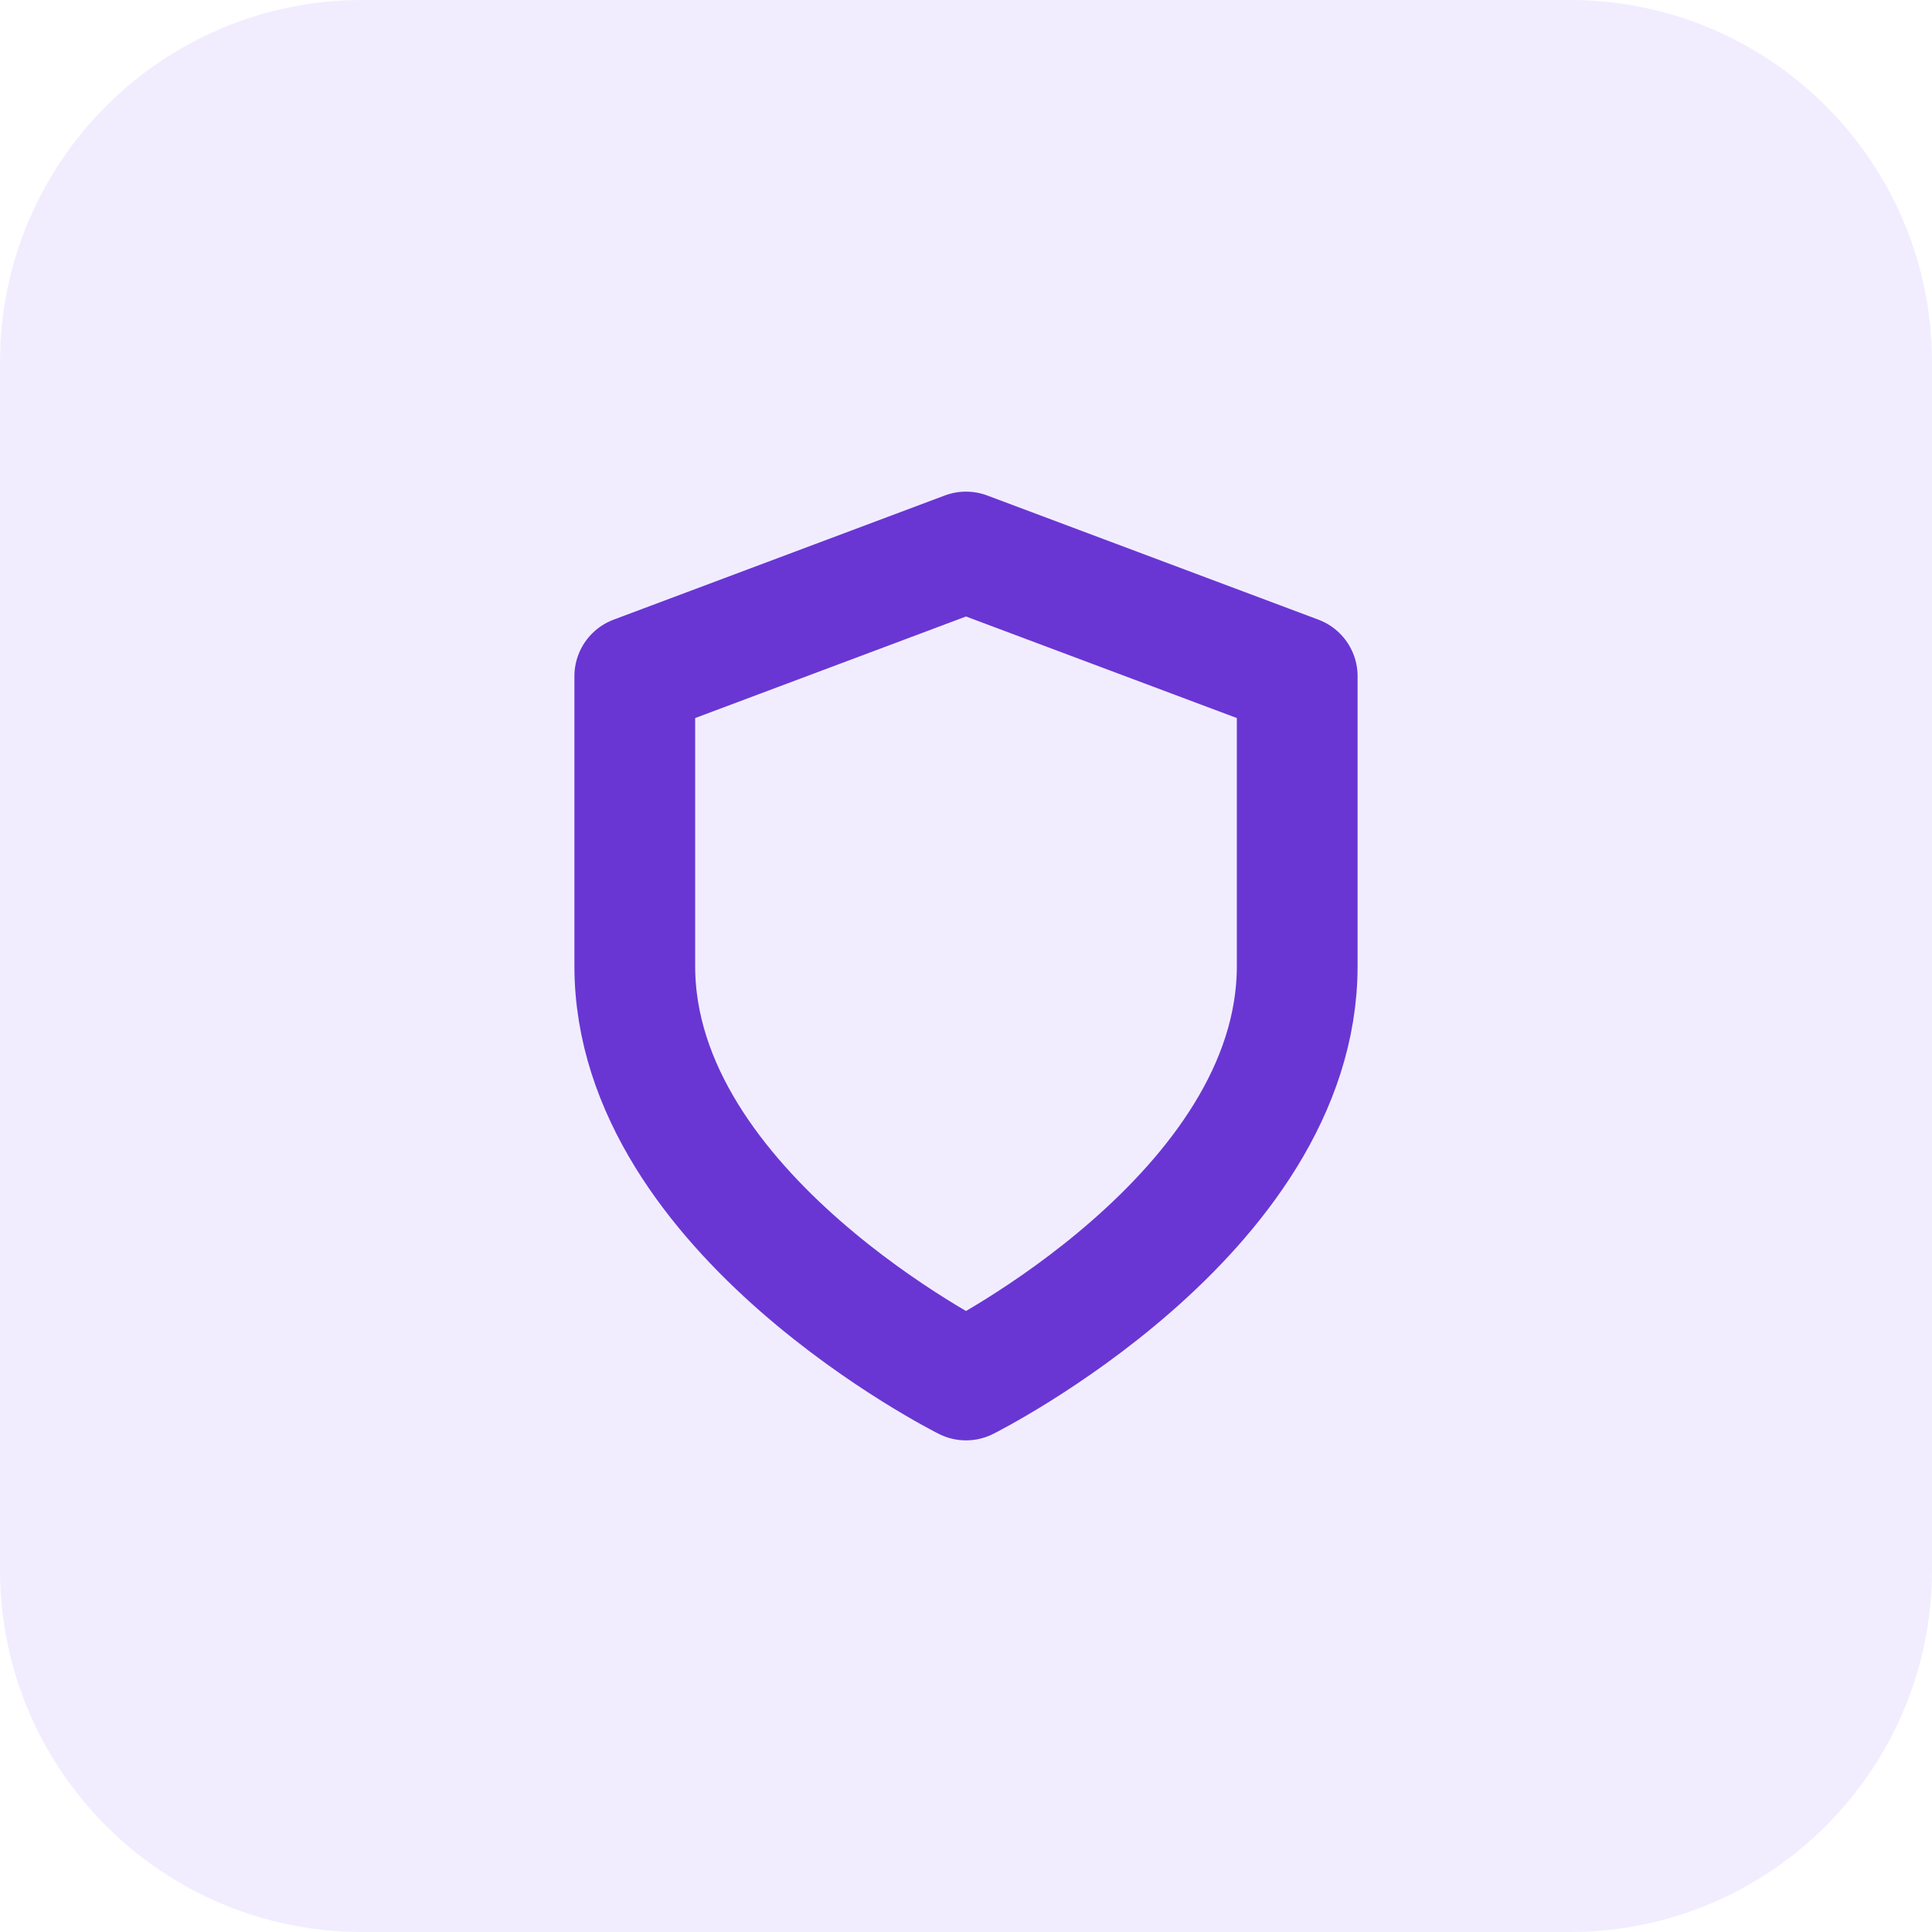
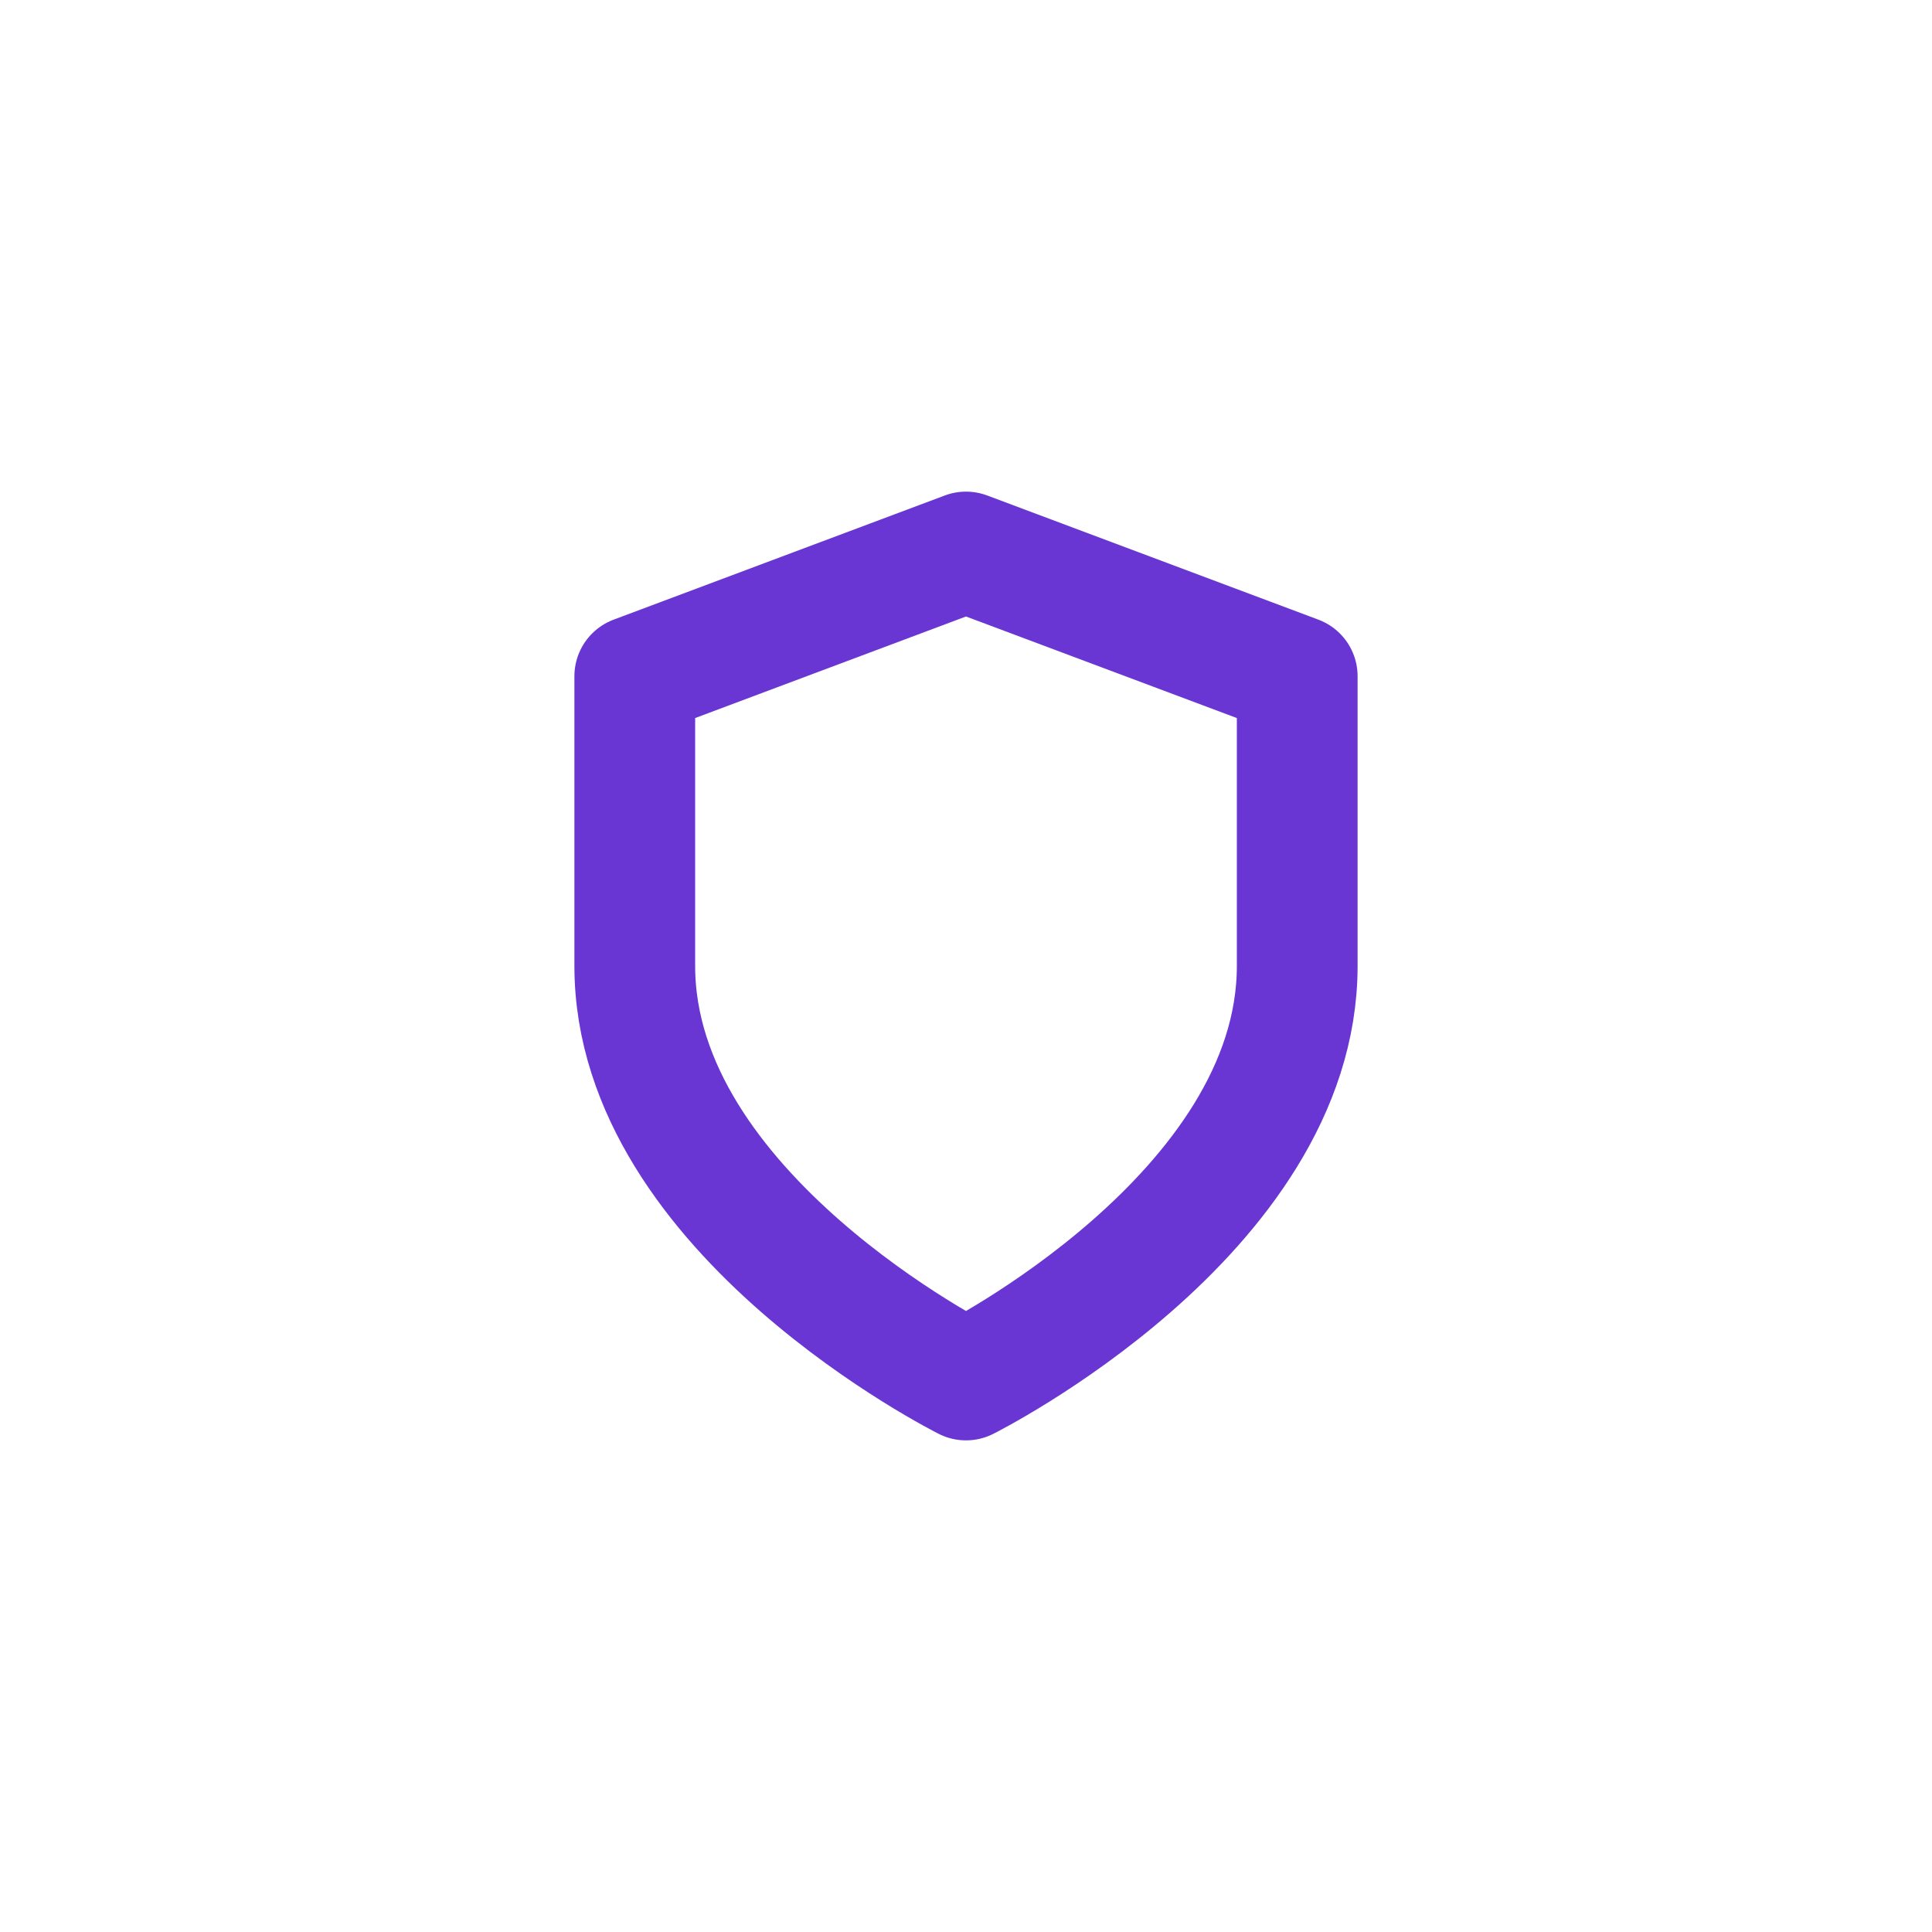
<svg xmlns="http://www.w3.org/2000/svg" width="32" height="32" viewBox="0 0 32 32" fill="none">
-   <path d="M0 6C0 2.686 2.686 0 6 0H26C29.314 0 32 2.686 32 6V26C32 29.314 29.314 32 26 32H6C2.686 32 0 29.314 0 26V6Z" fill="#8567FF" fill-opacity="0.12" />
  <mask id="mask0_832_8624" style="mask-type:alpha" maskUnits="userSpaceOnUse" x="4" y="4" width="24" height="24">
    <rect x="4" y="4" width="24" height="24" fill="#D9D9D9" />
  </mask>
  <g mask="url(#mask0_832_8624)">
</g>
  <path d="M16 22.857C16 22.857 21.486 20.114 21.486 16V11.2L16 9.143L10.514 11.2V16C10.514 20.114 16 22.857 16 22.857Z" stroke="#6936D3" stroke-width="2" stroke-linecap="round" stroke-linejoin="round" />
</svg>